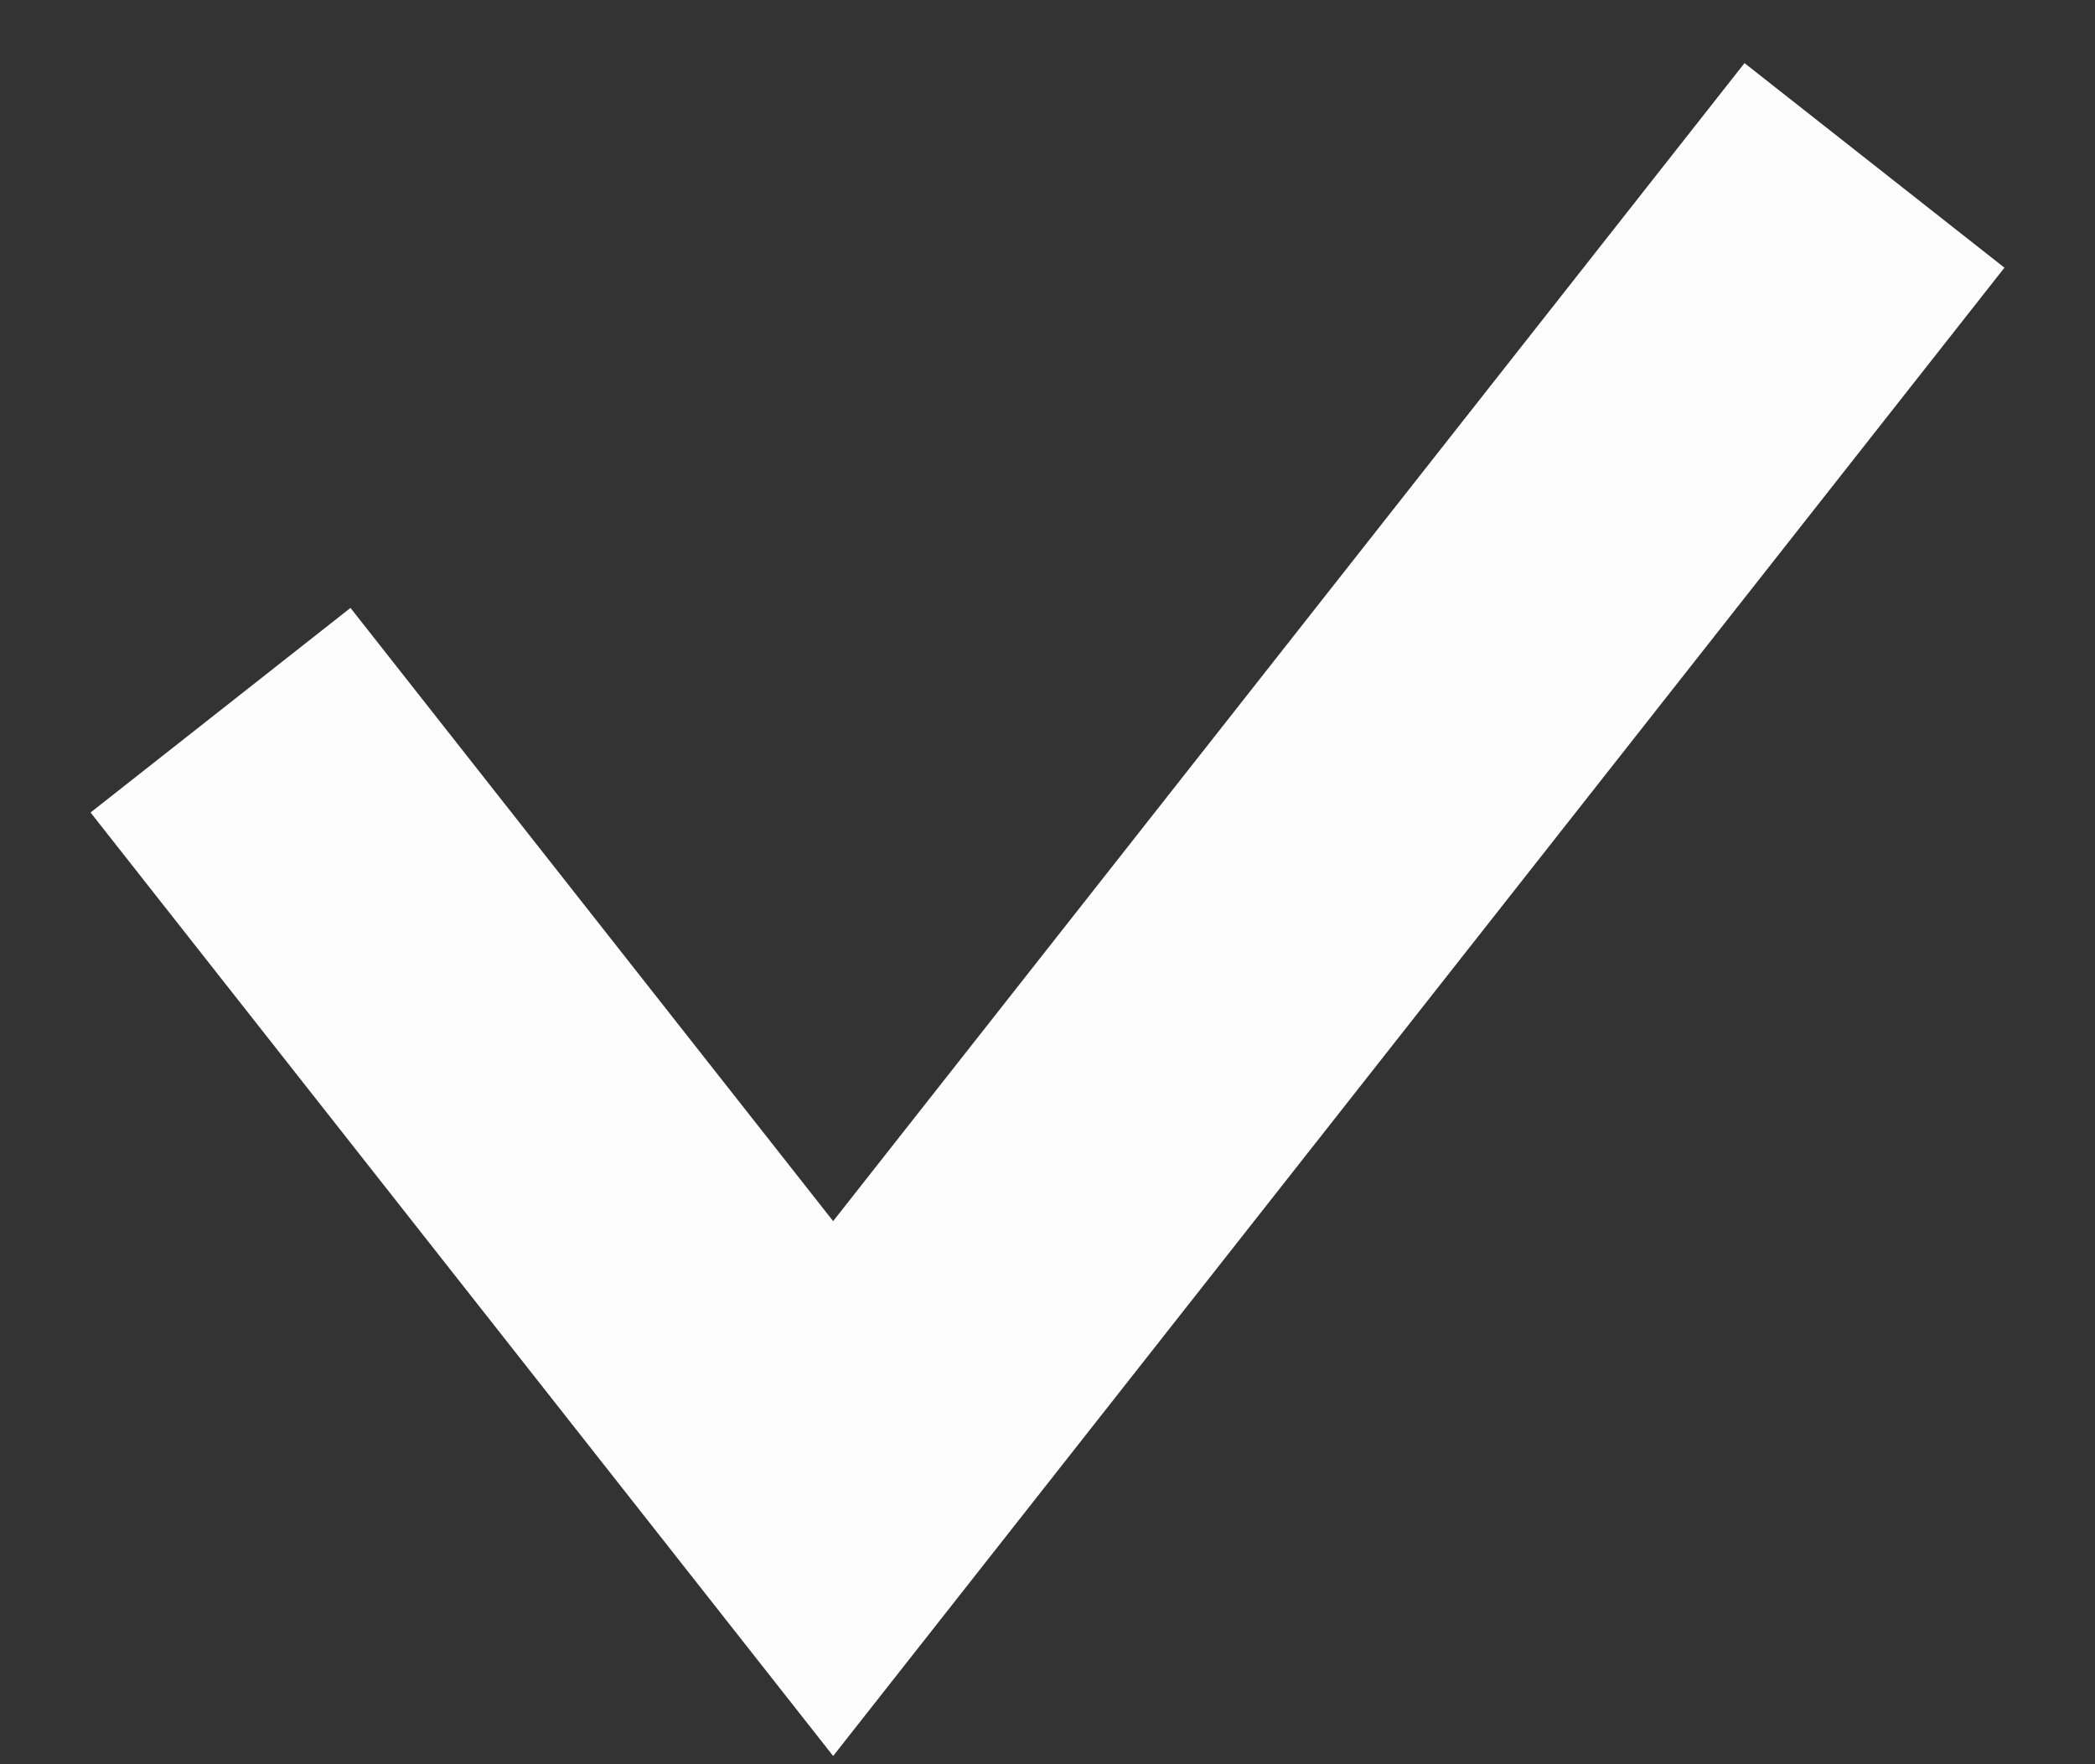
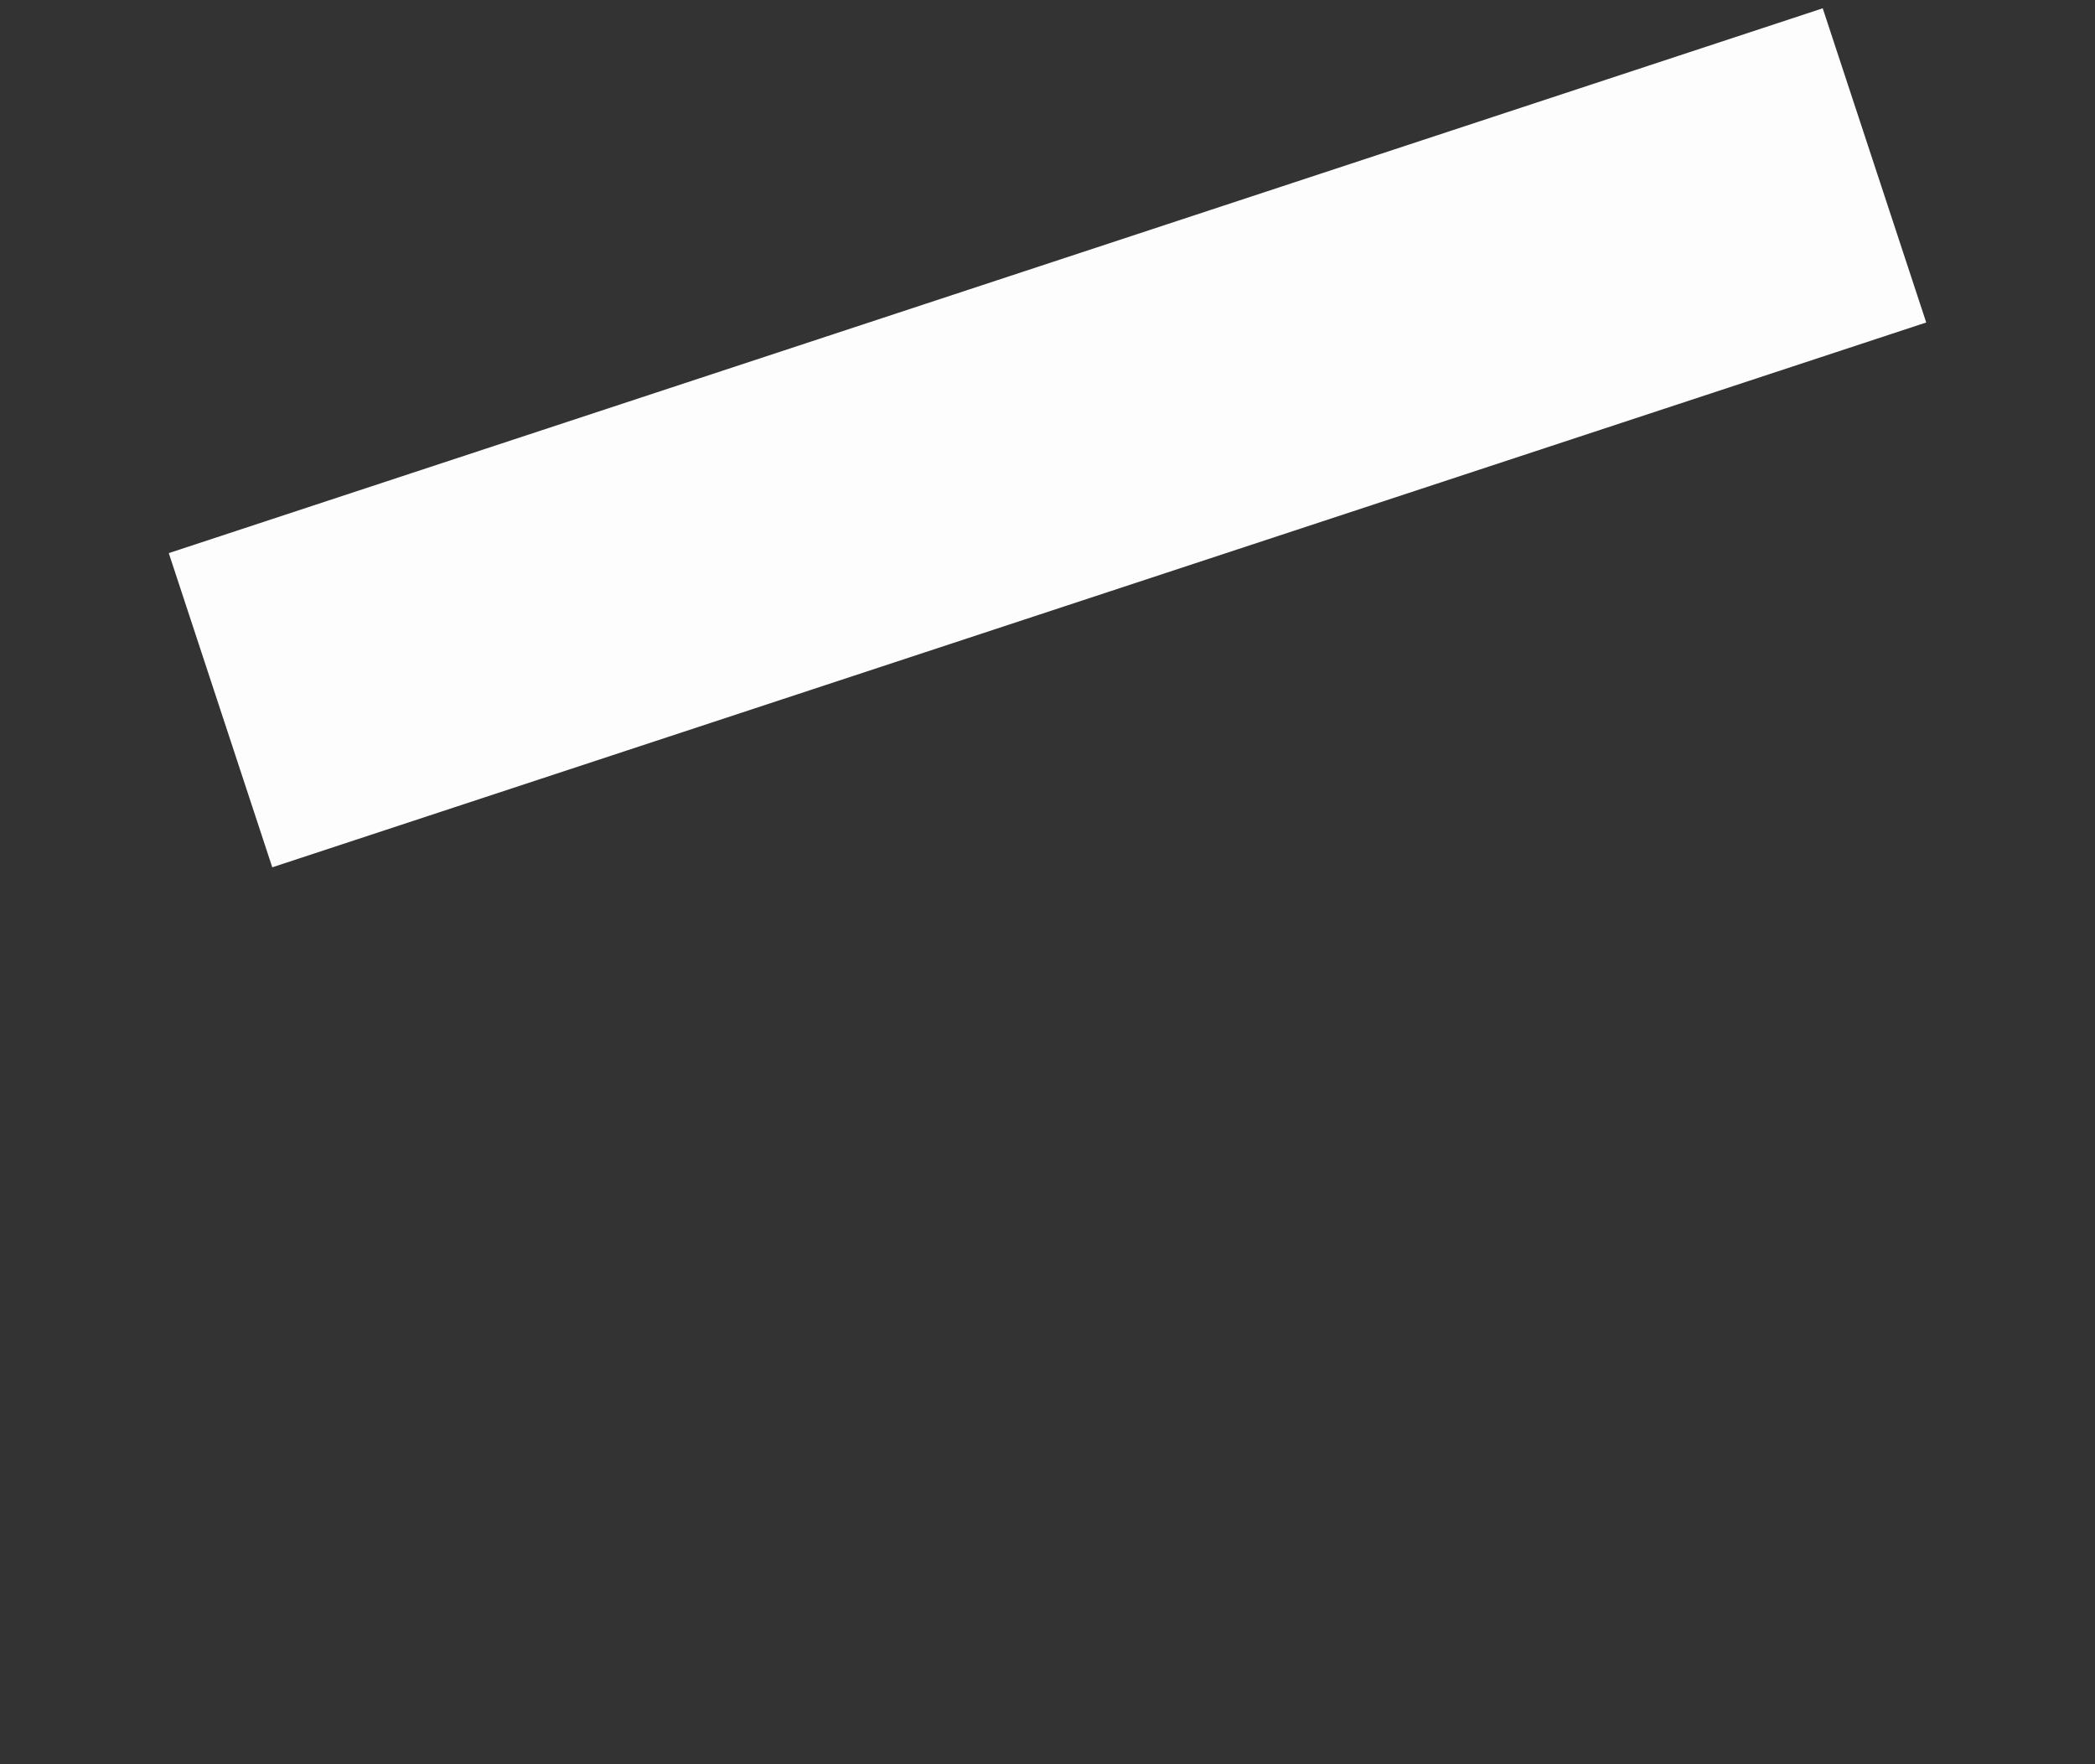
<svg xmlns="http://www.w3.org/2000/svg" width="19" height="16" viewBox="0 0 19 16" fill="none">
  <rect x="0" y="0" width="19" height="16" fill="#333333" stroke="none" />
-   <path d="M2 6.441L7.556 13.5L17 1.5" stroke="#FDFDFD" stroke-width="3" />
+   <path d="M2 6.441L17 1.5" stroke="#FDFDFD" stroke-width="3" />
</svg>